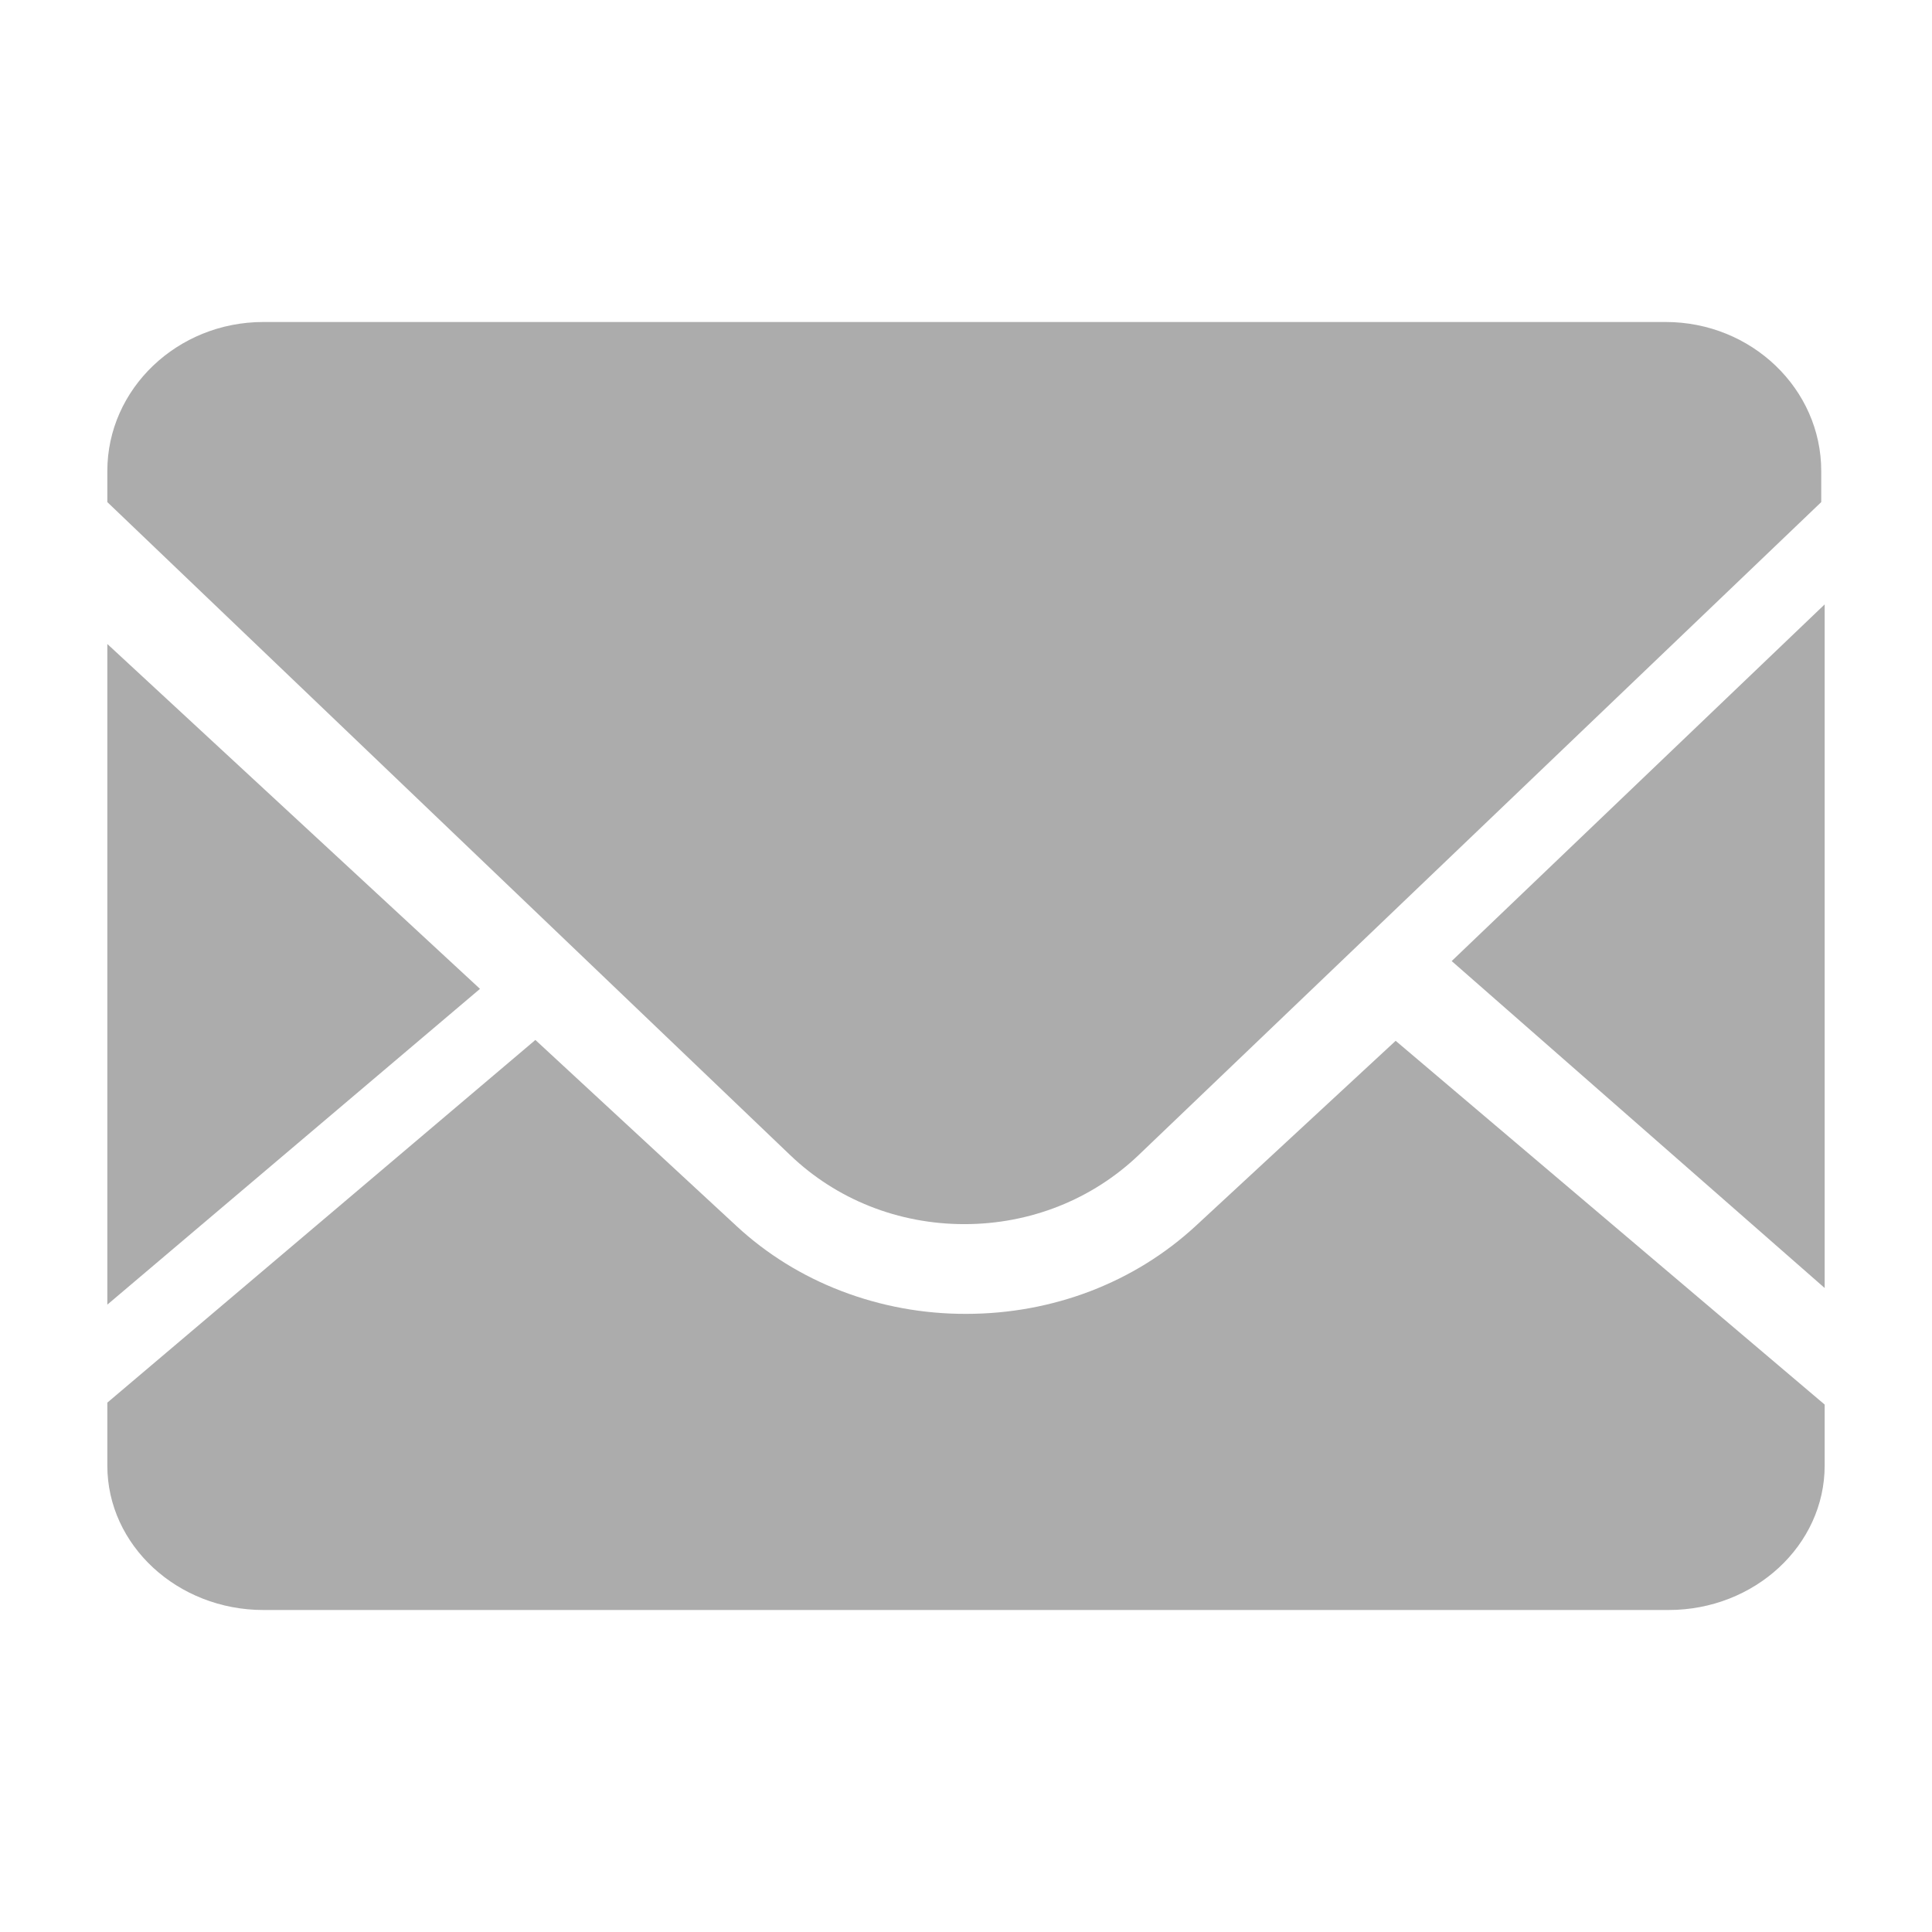
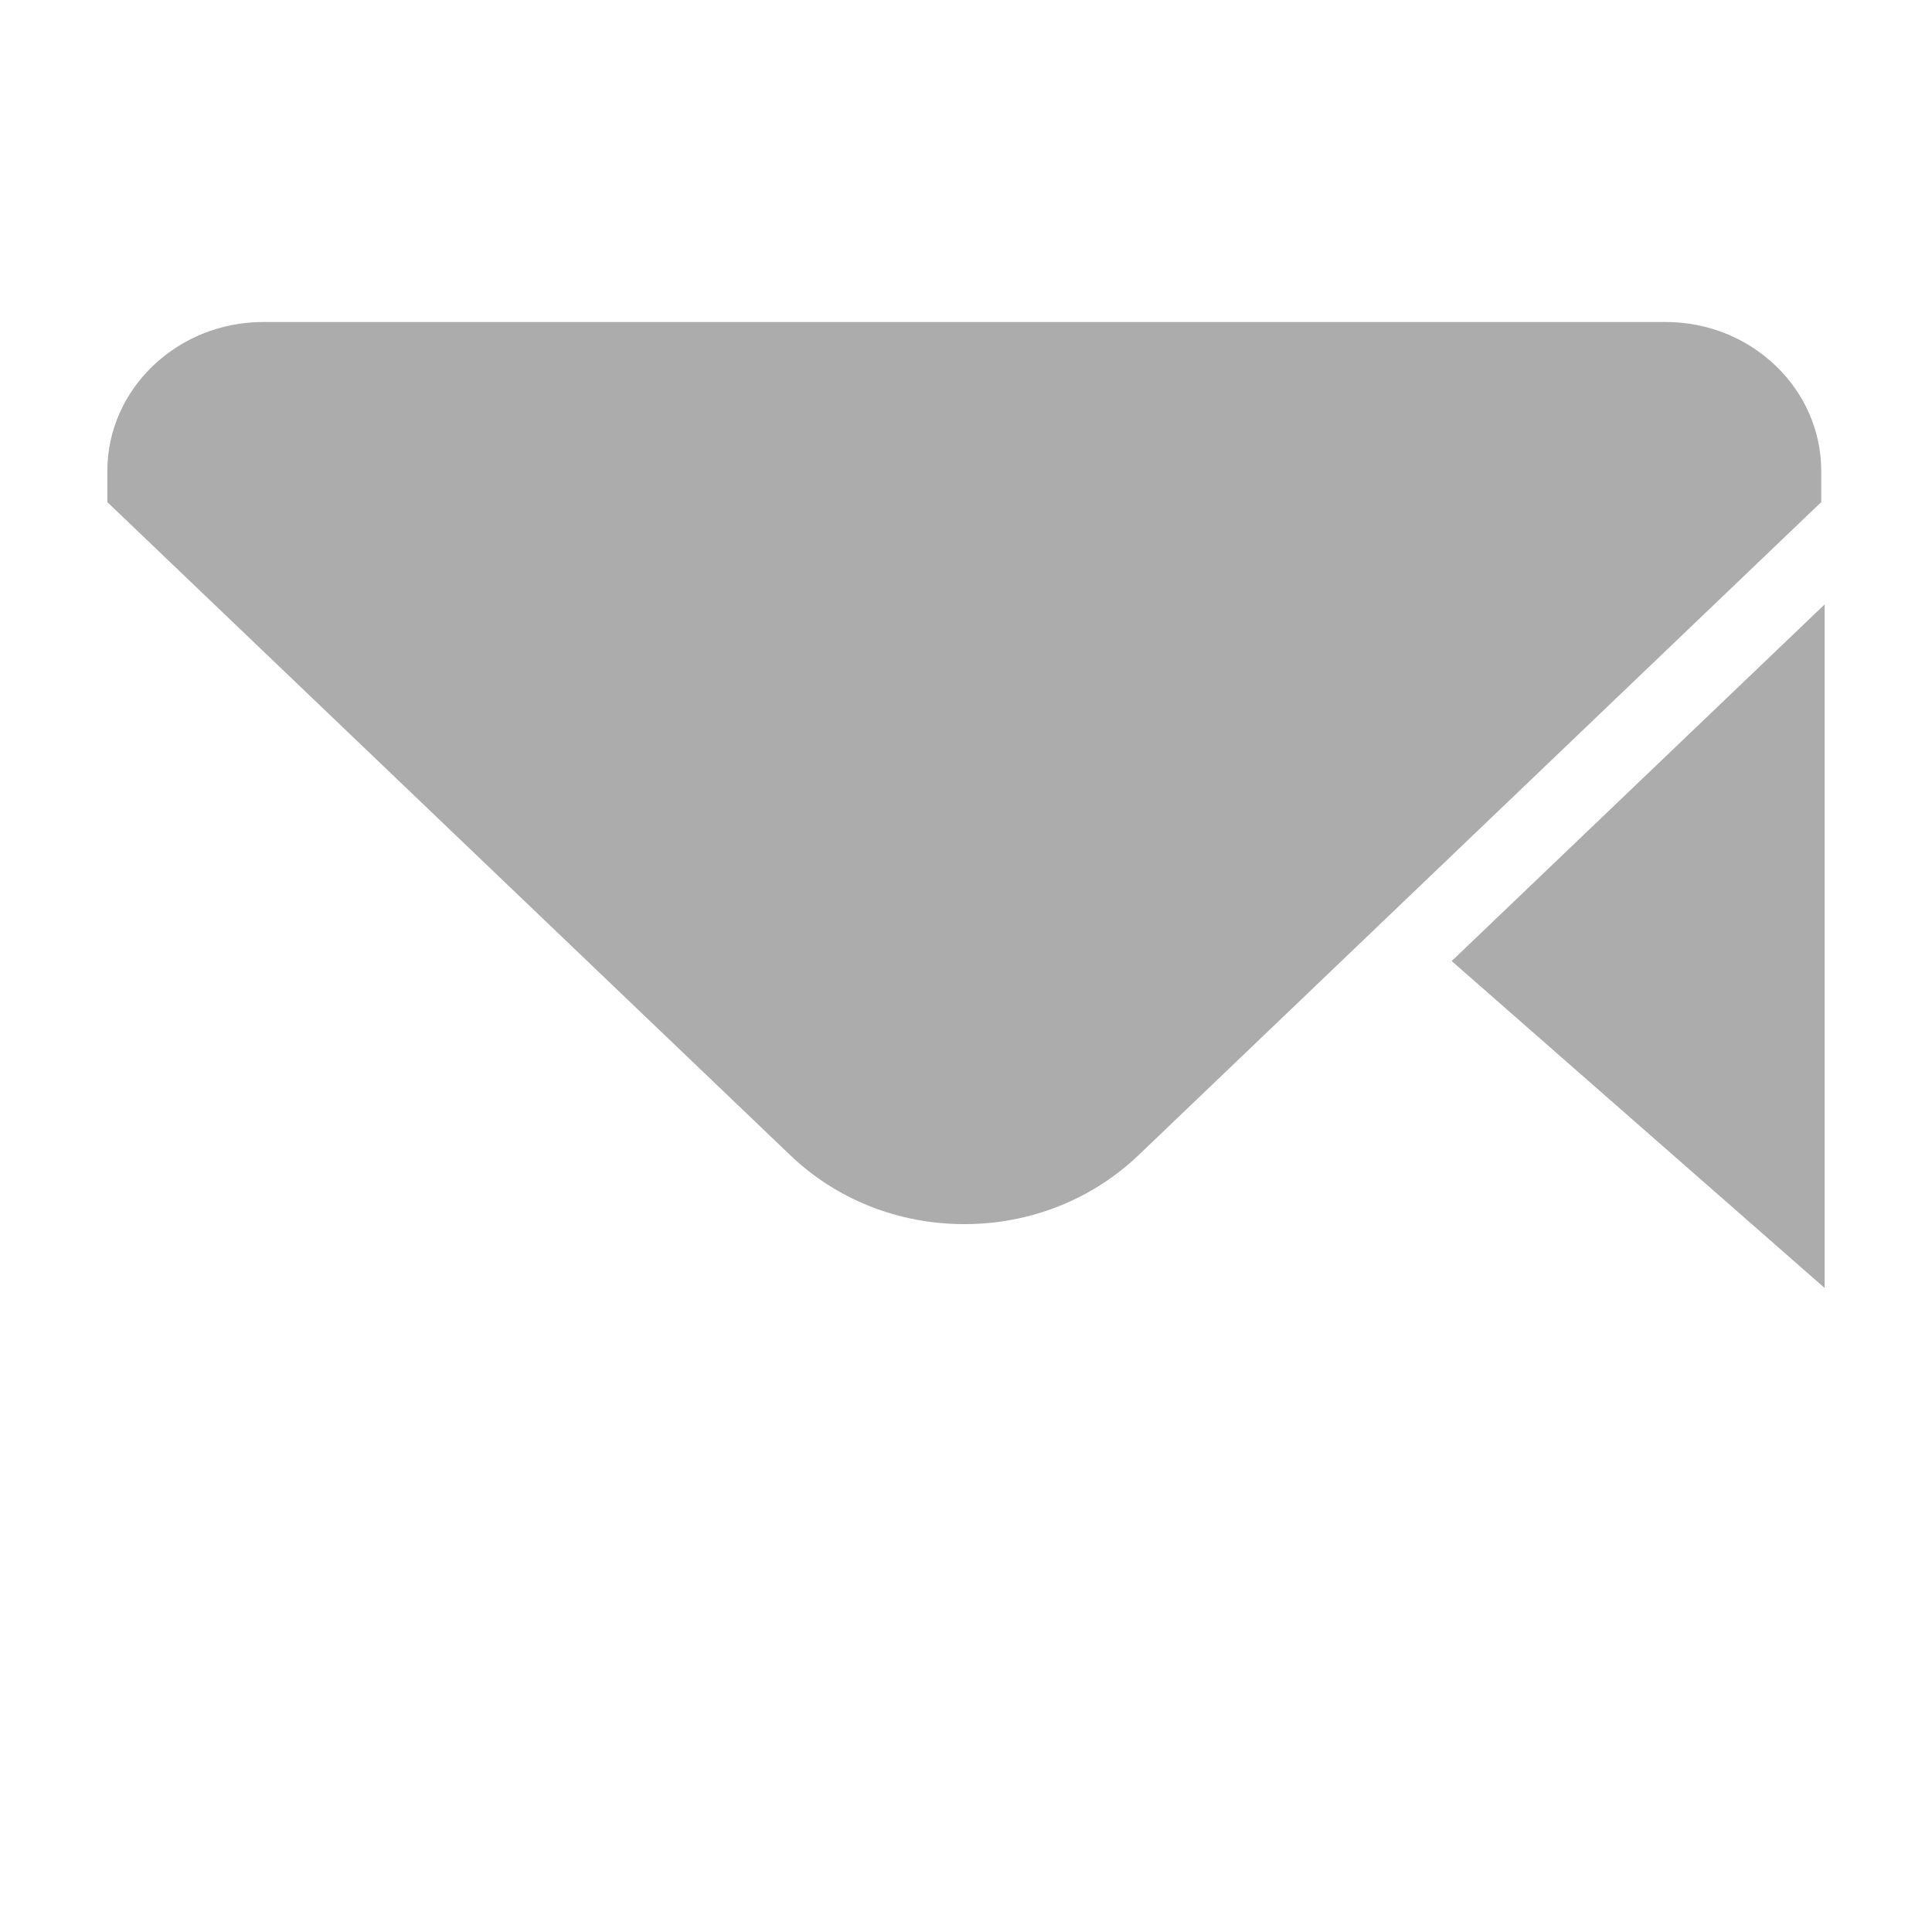
<svg xmlns="http://www.w3.org/2000/svg" width="18" height="18" viewBox="0 0 18 18" fill="none">
-   <path d="M1 12.156V6L4.472 9.213L1 12.155M6.86 11.421C7.141 11.682 7.474 11.889 7.841 12.029C8.209 12.17 8.602 12.242 9 12.241C9.808 12.241 10.569 11.95 11.141 11.421L13.003 9.697L17 13.086V13.654C17 14.396 16.348 15 15.546 15H2.454C1.653 15 1 14.396 1 13.655V13.068L4.988 9.689L6.859 11.42" fill="#ACACAC" />
  <path d="M2.453 3H15.519C16.318 3 16.968 3.623 16.968 4.388V4.678L10.608 10.762C10.174 11.176 9.597 11.405 8.985 11.405C8.371 11.405 7.794 11.176 7.362 10.762L1 4.678V4.388C1 3.623 1.653 3 2.453 3ZM17 5.631V12L13.525 8.954L17 5.631Z" fill="#ACACAC" />
</svg>